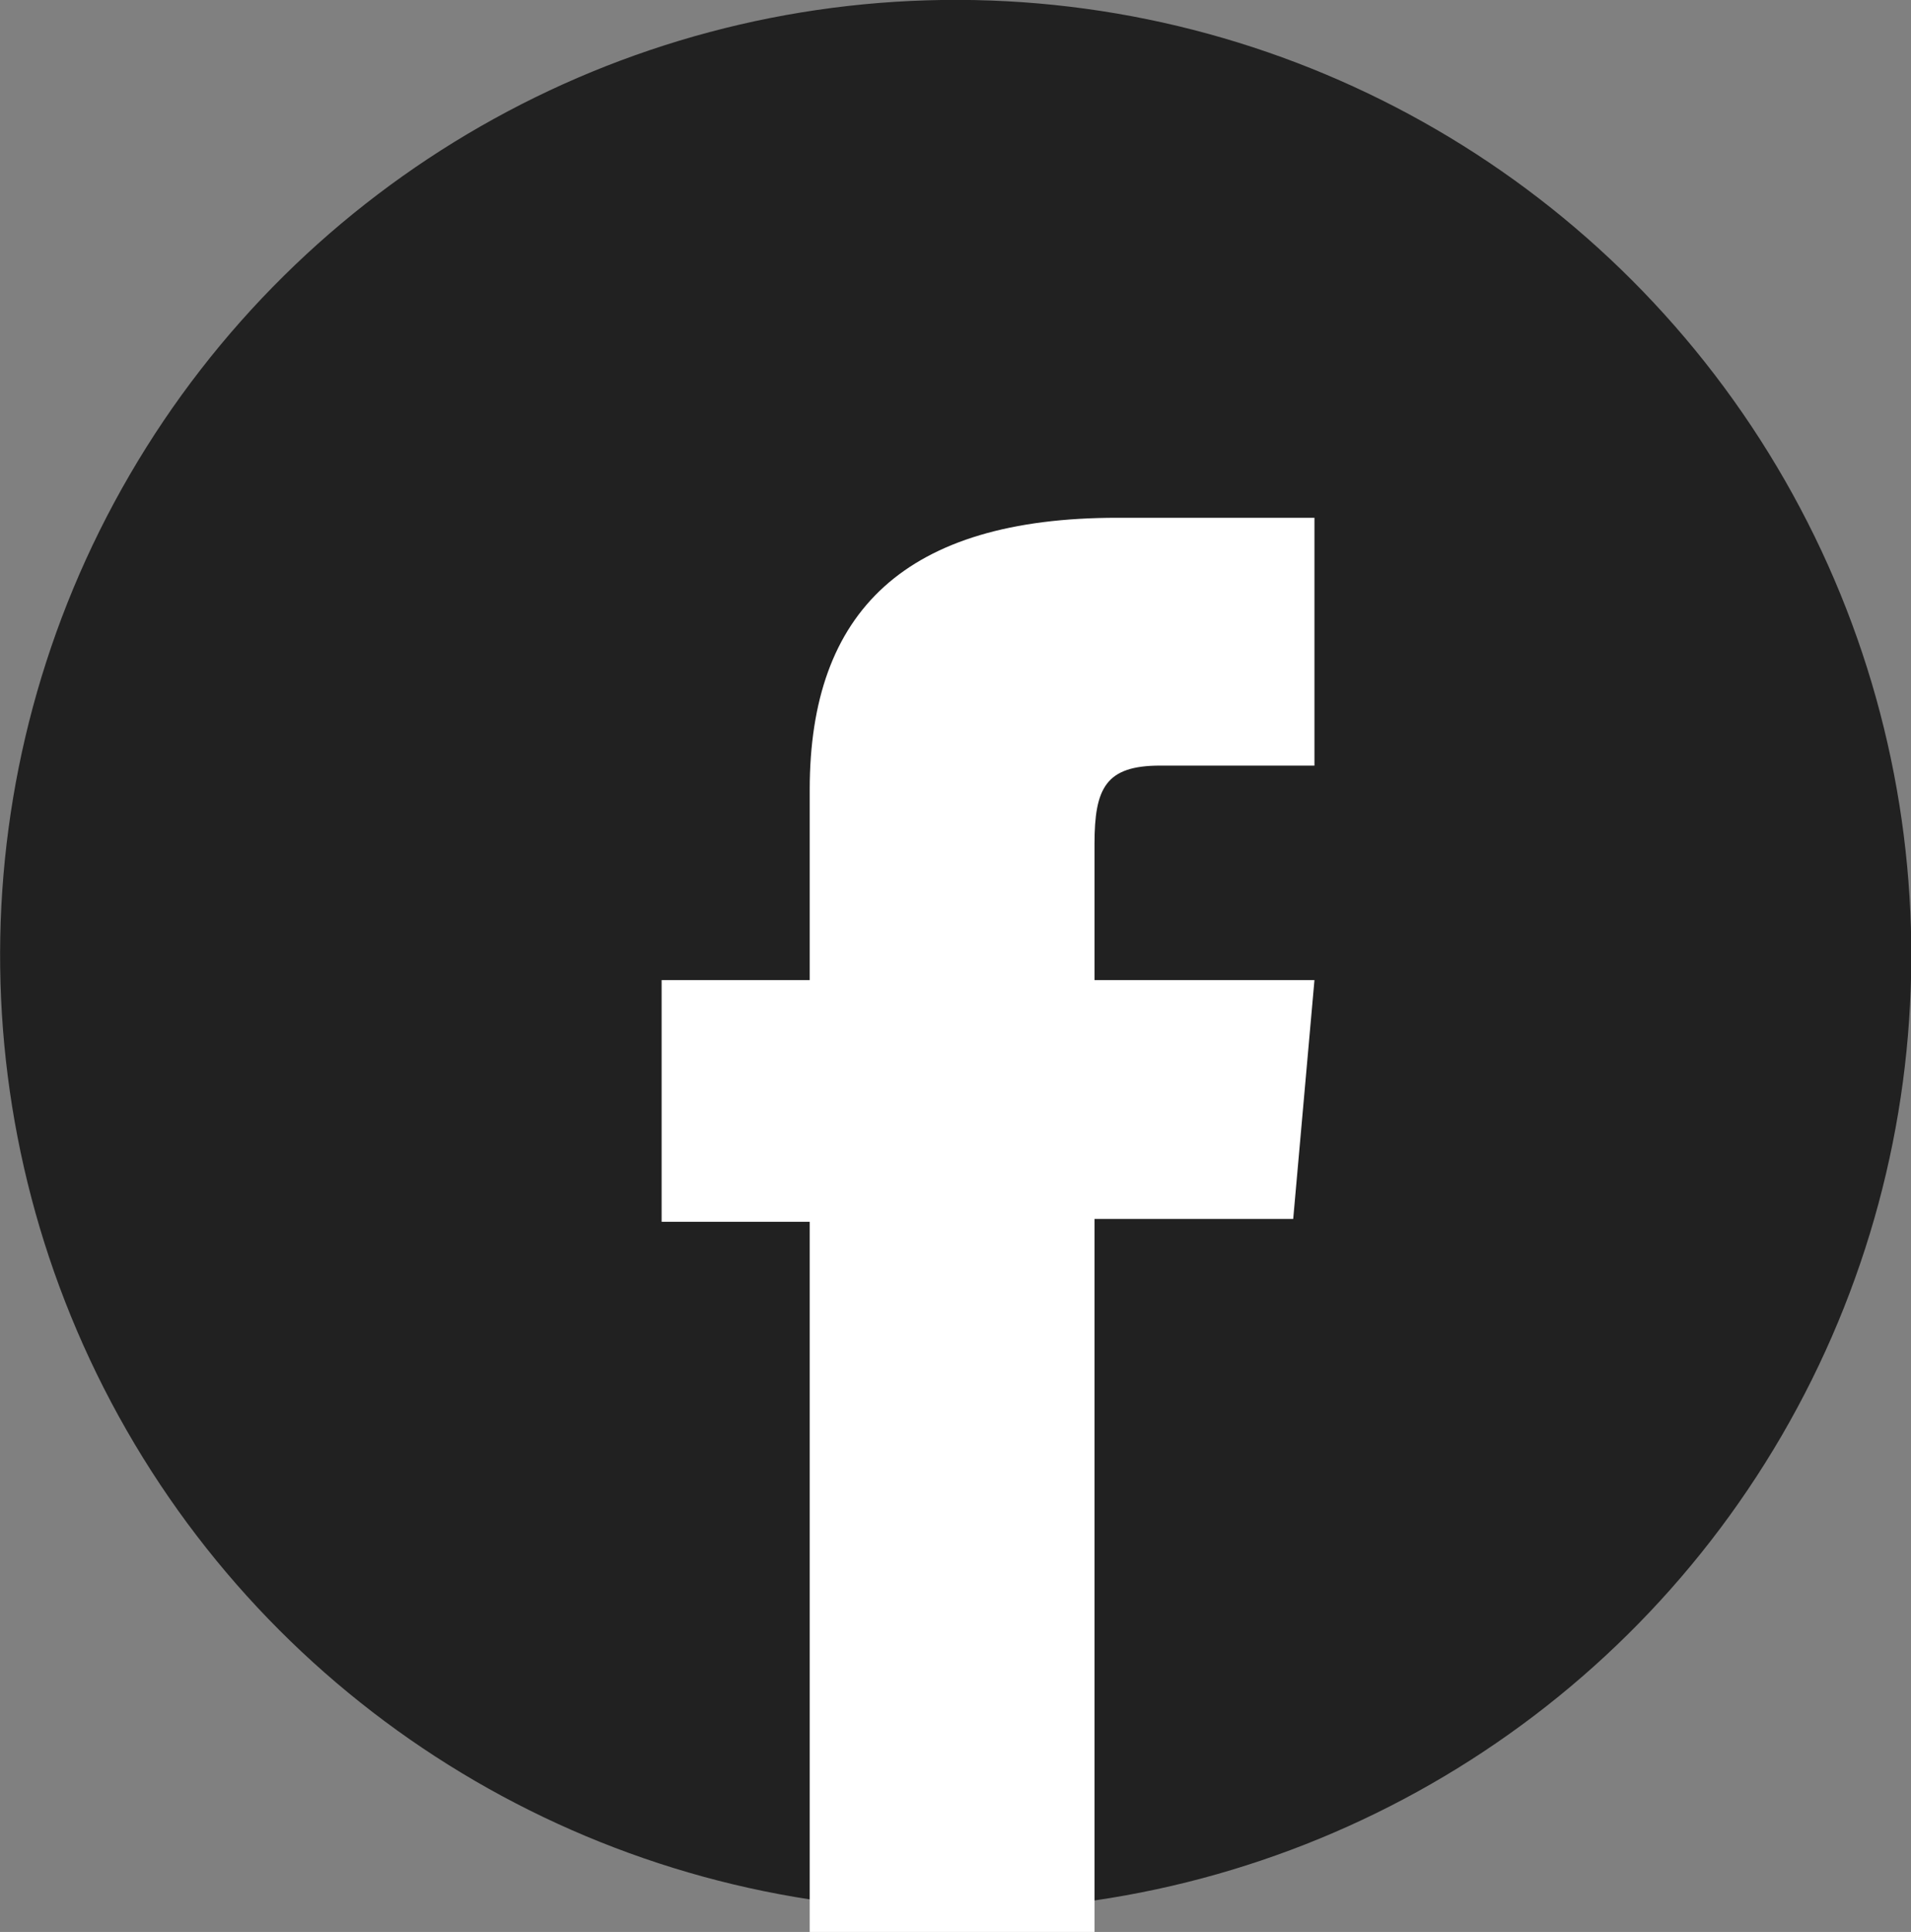
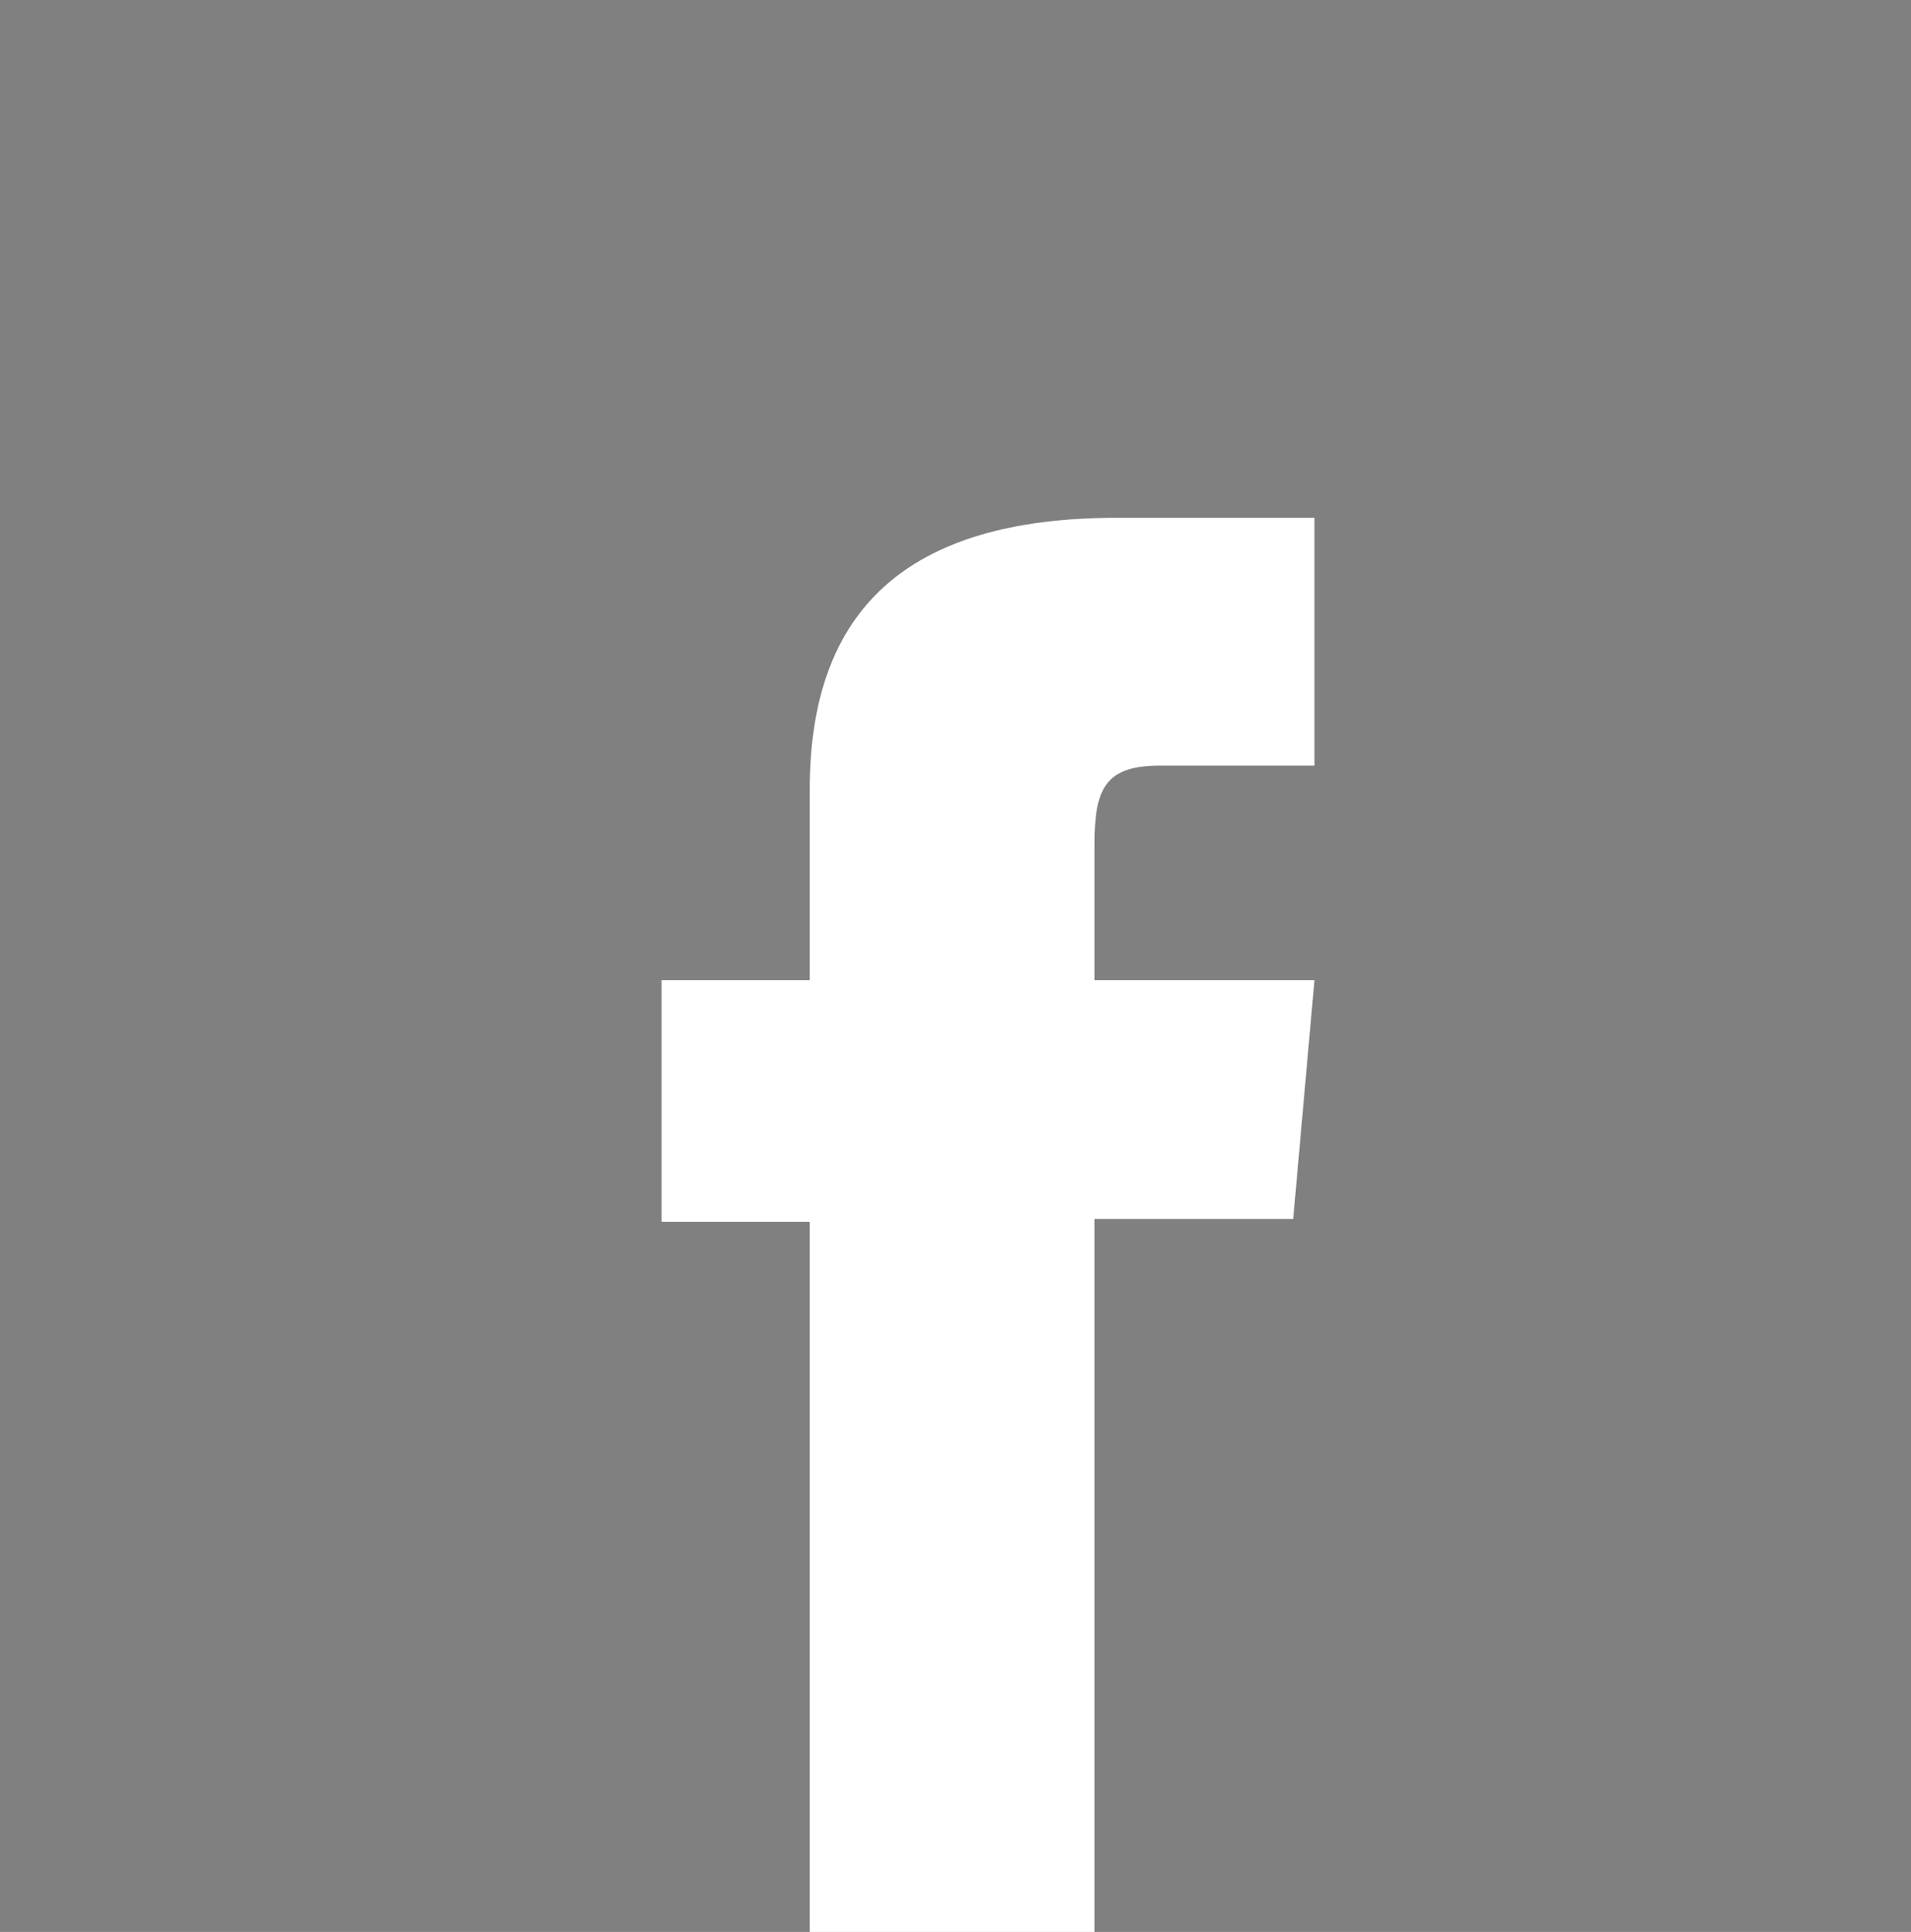
<svg xmlns="http://www.w3.org/2000/svg" id="_レイヤー_2" data-name="レイヤー 2" viewBox="0 0 87.23 88.17">
  <rect x="0" y="0" width="87.23" height="88.17" fill="#808080" stroke="none" />
  <defs>
    <style>
      .cls-1 {
        fill: #212121;
      }

      .cls-2 {
        fill: #fff;
      }
    </style>
  </defs>
  <g id="_饑1" data-name="ﾑ饑1">
    <g>
-       <ellipse class="cls-1" cx="43.62" cy="43.6" rx="43.6" ry="43.62" transform="translate(-.12 87.07) rotate(-89.81)" />
      <path class="cls-2" d="M36.96,88.17h13v-32.54h9.07l.97-10.9h-10.04v-6.21c0-2.57.52-3.58,3-3.58h7.04v-11.31h-9c-9.67,0-14.04,4.26-14.04,12.41v8.69h-6.76v11.03h6.76v32.41Z" />
    </g>
  </g>
</svg>